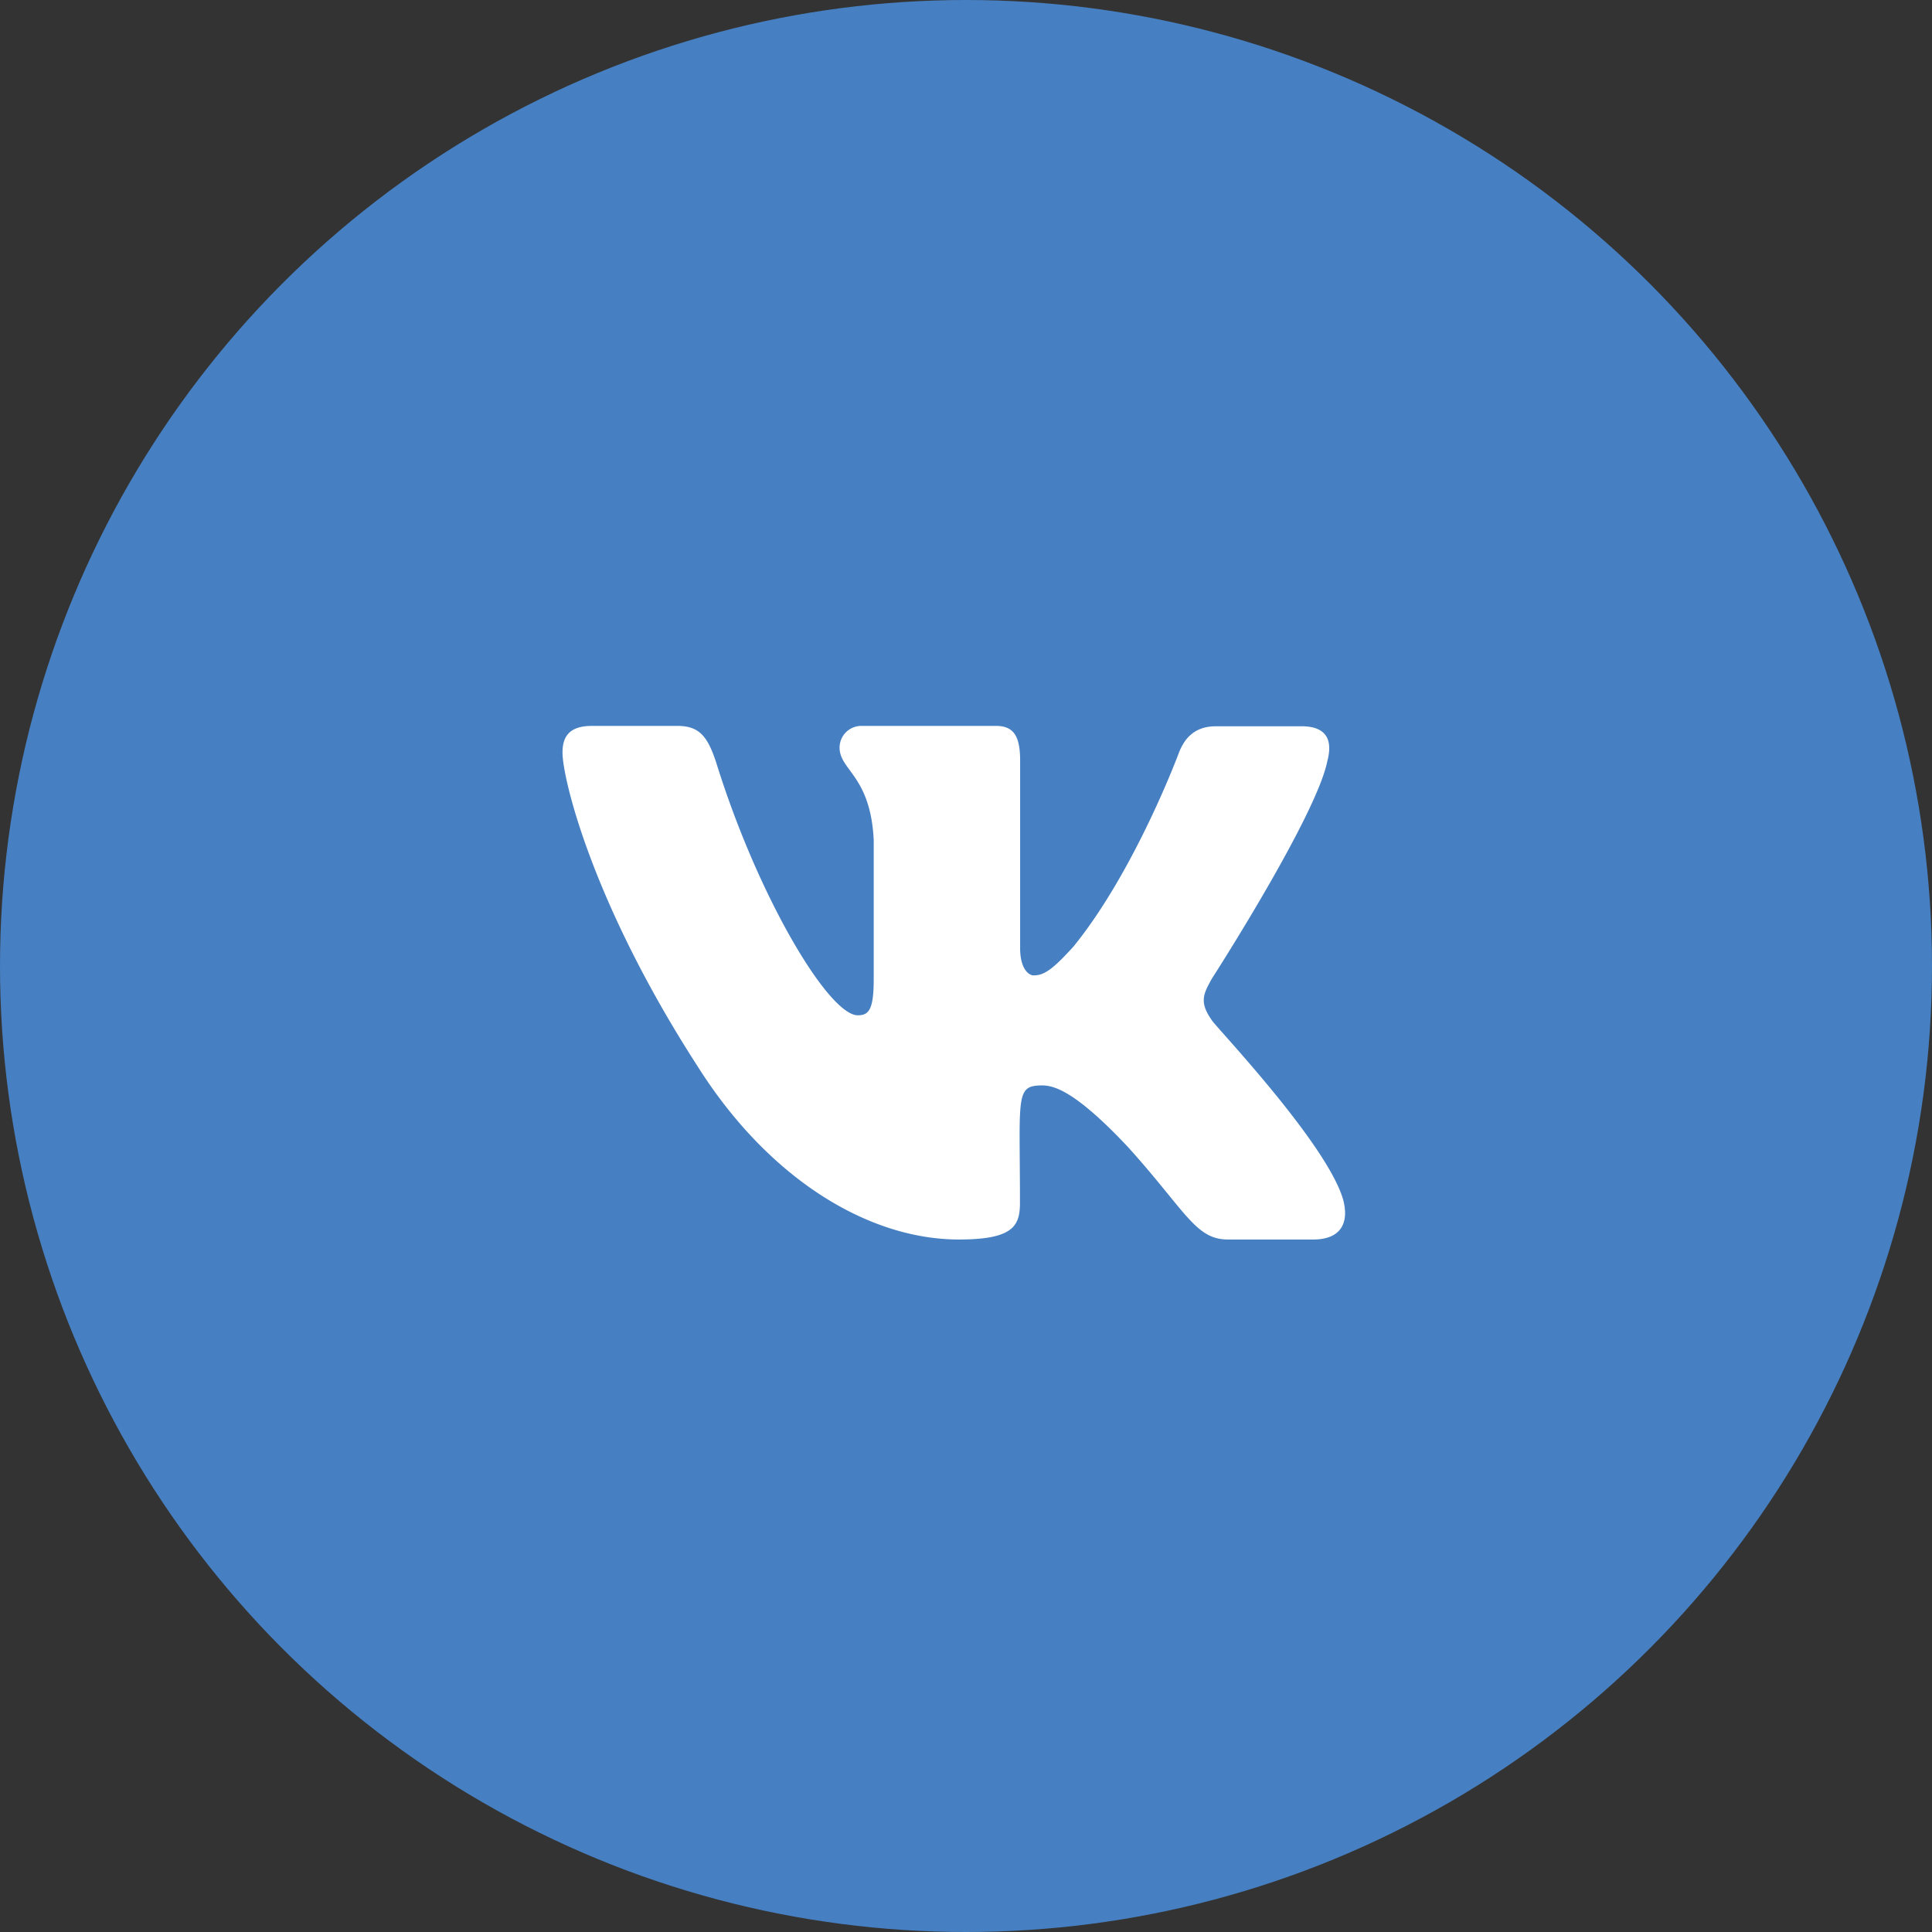
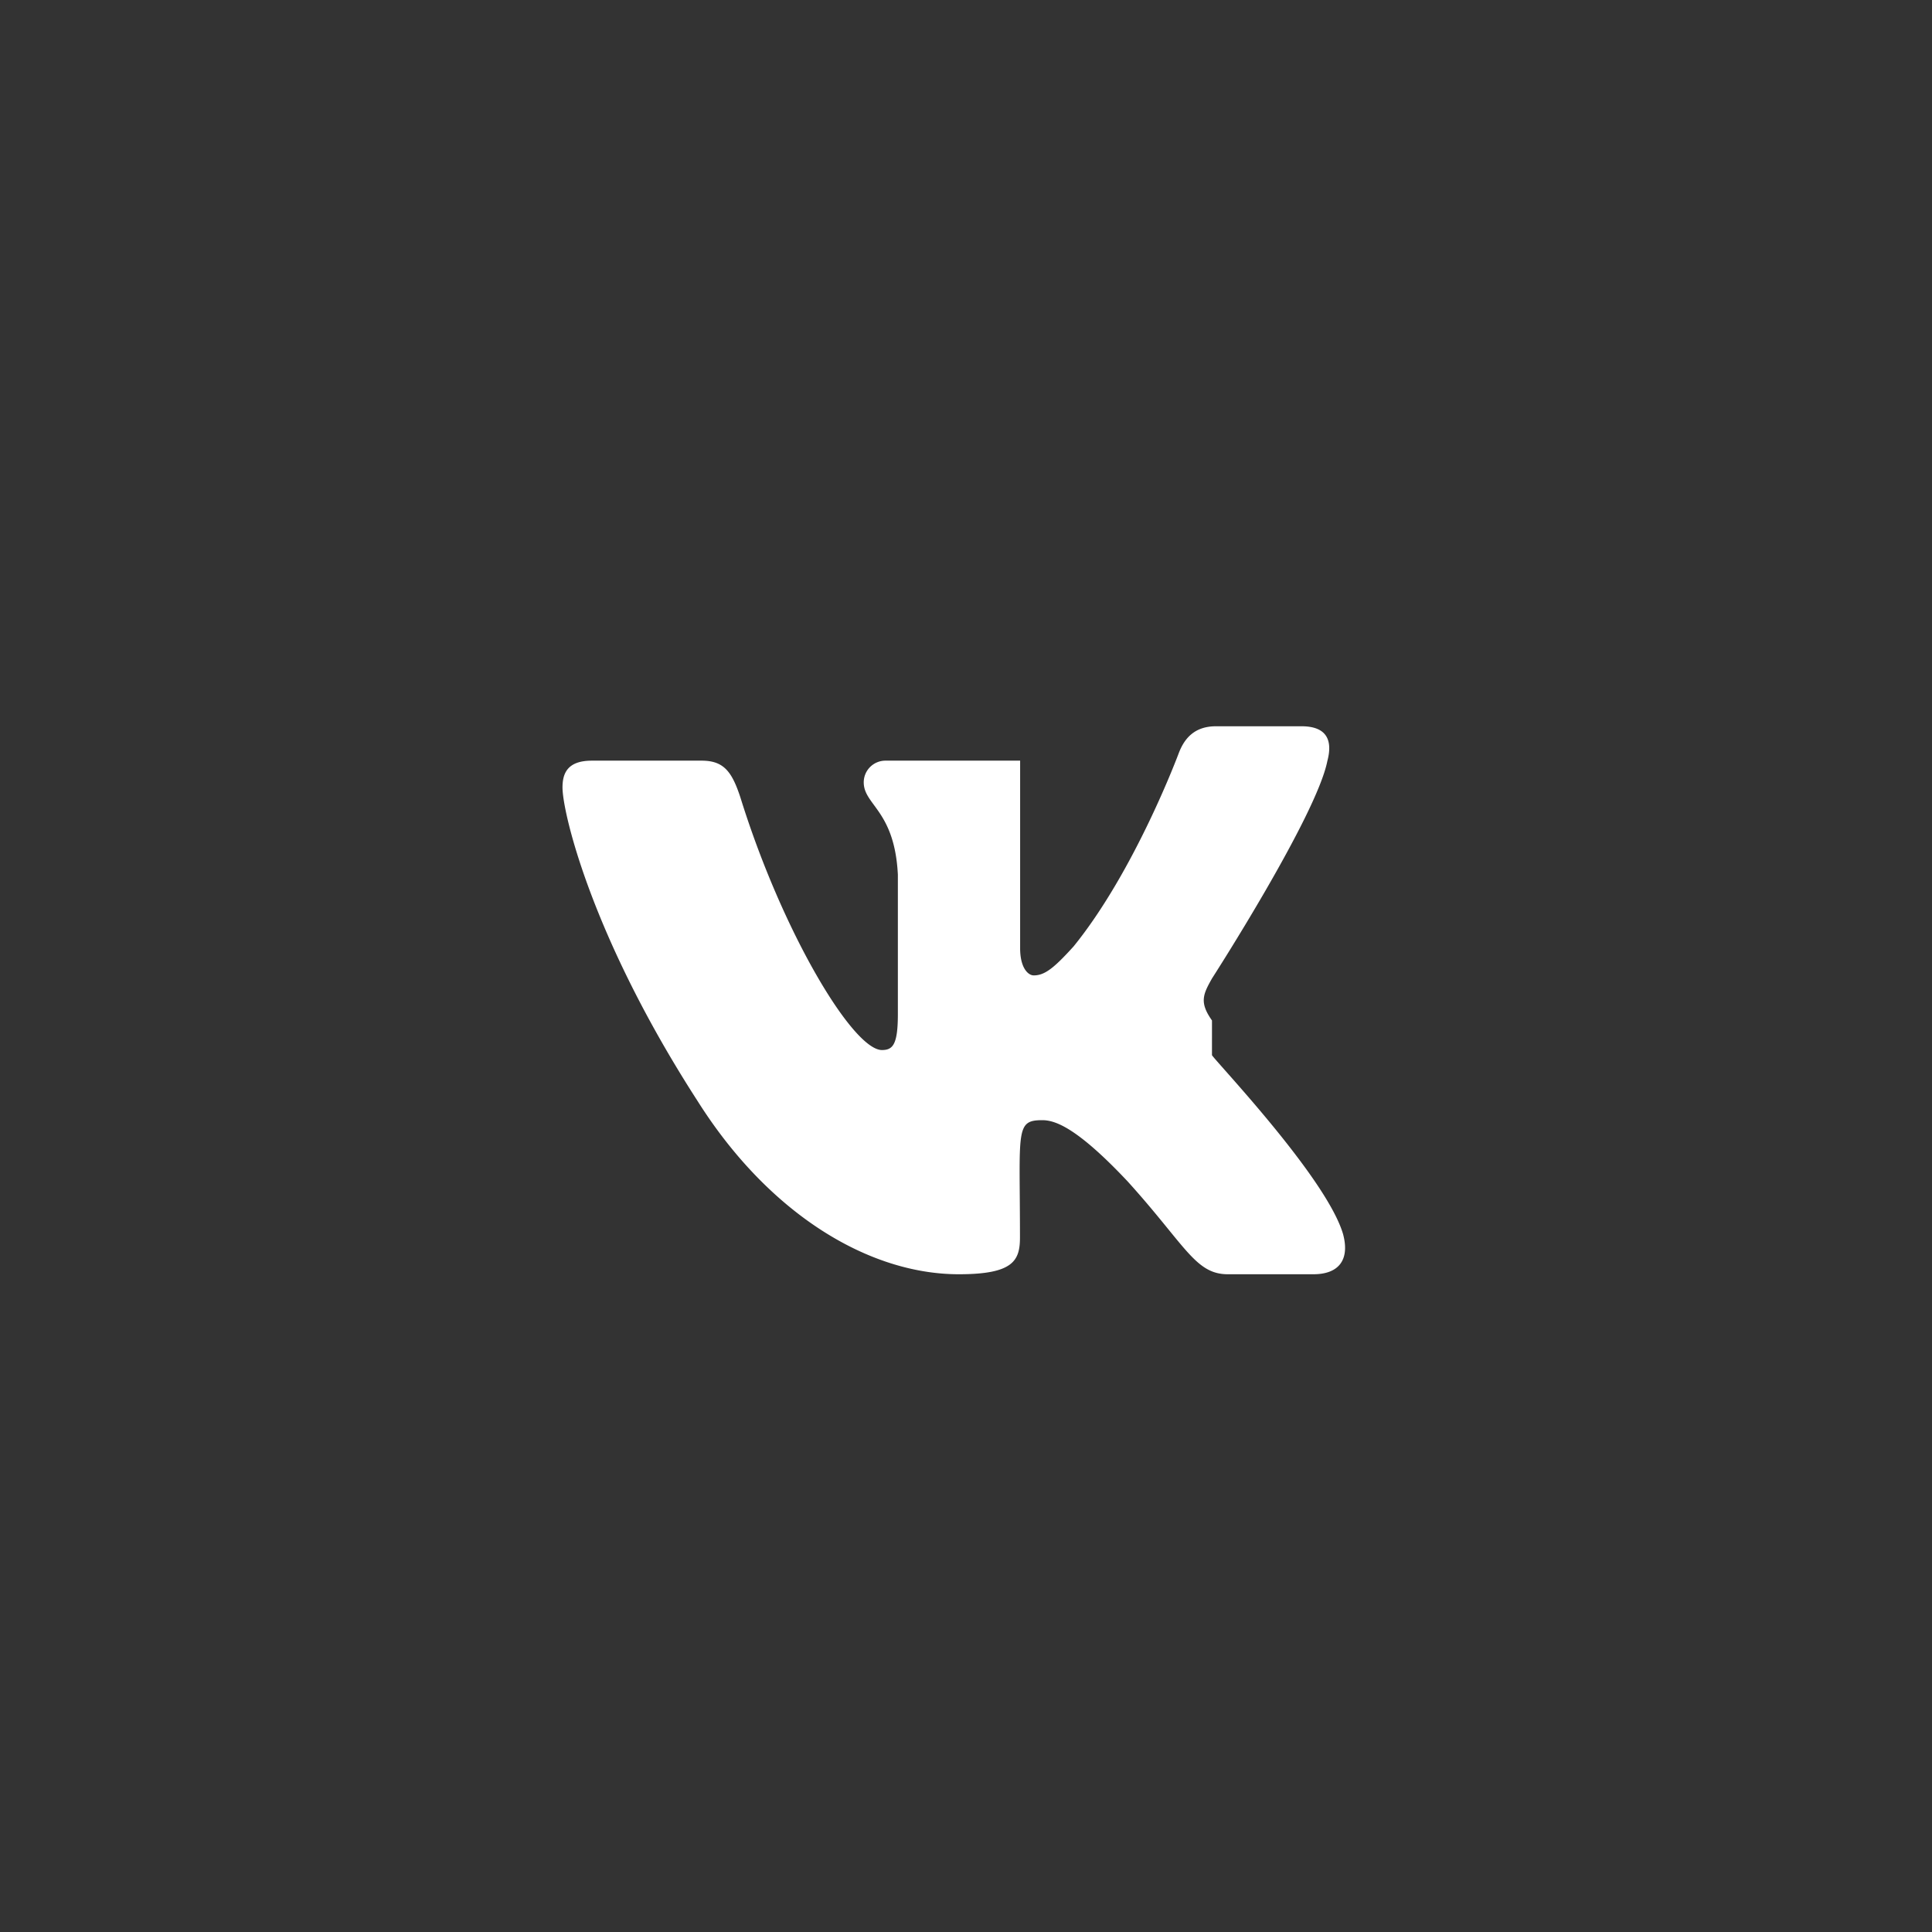
<svg xmlns="http://www.w3.org/2000/svg" width="60" height="60" fill="none">
  <rect width="100%" height="100%" fill="#333333" stroke="none" />
-   <circle cx="30" cy="30" r="30" fill="#4680C2" />
-   <path d="M37.639 31.691c-.395-.56-.28-.806 0-1.303.004-.005 3.246-5.046 3.583-6.754.167-.625 0-1.079-.802-1.079h-2.658c-.679 0-.987.395-1.154.833 0 0-1.352 3.642-3.265 6.002-.618.683-.902.902-1.24.902-.166 0-.422-.219-.422-.844v-5.825c0-.748-.19-1.079-.75-1.079h-4.177a.674.674 0 0 0-.68.673c0 .71.96.87 1.06 2.868v4.325c0 .945-.152 1.121-.494 1.121-.902 0-3.095-3.658-4.396-7.844-.266-.812-.522-1.143-1.206-1.143H18.38c-.76 0-.911.396-.911.833 0 .775.902 4.64 4.2 9.745 2.199 3.482 5.294 5.372 8.109 5.372 1.69 0 1.898-.422 1.898-1.143 0-3.326-.152-3.642.693-3.642.394 0 1.068.22 2.65 1.901 1.803 1.992 2.102 2.884 3.113 2.884h2.659c.759 0 1.139-.422.92-1.244-.508-1.741-3.92-5.324-4.072-5.559z" fill="#fff" />
+   <path d="M37.639 31.691c-.395-.56-.28-.806 0-1.303.004-.005 3.246-5.046 3.583-6.754.167-.625 0-1.079-.802-1.079h-2.658c-.679 0-.987.395-1.154.833 0 0-1.352 3.642-3.265 6.002-.618.683-.902.902-1.24.902-.166 0-.422-.219-.422-.844v-5.825h-4.177a.674.674 0 0 0-.68.673c0 .71.96.87 1.06 2.868v4.325c0 .945-.152 1.121-.494 1.121-.902 0-3.095-3.658-4.396-7.844-.266-.812-.522-1.143-1.206-1.143H18.38c-.76 0-.911.396-.911.833 0 .775.902 4.64 4.2 9.745 2.199 3.482 5.294 5.372 8.109 5.372 1.69 0 1.898-.422 1.898-1.143 0-3.326-.152-3.642.693-3.642.394 0 1.068.22 2.65 1.901 1.803 1.992 2.102 2.884 3.113 2.884h2.659c.759 0 1.139-.422.92-1.244-.508-1.741-3.92-5.324-4.072-5.559z" fill="#fff" />
</svg>